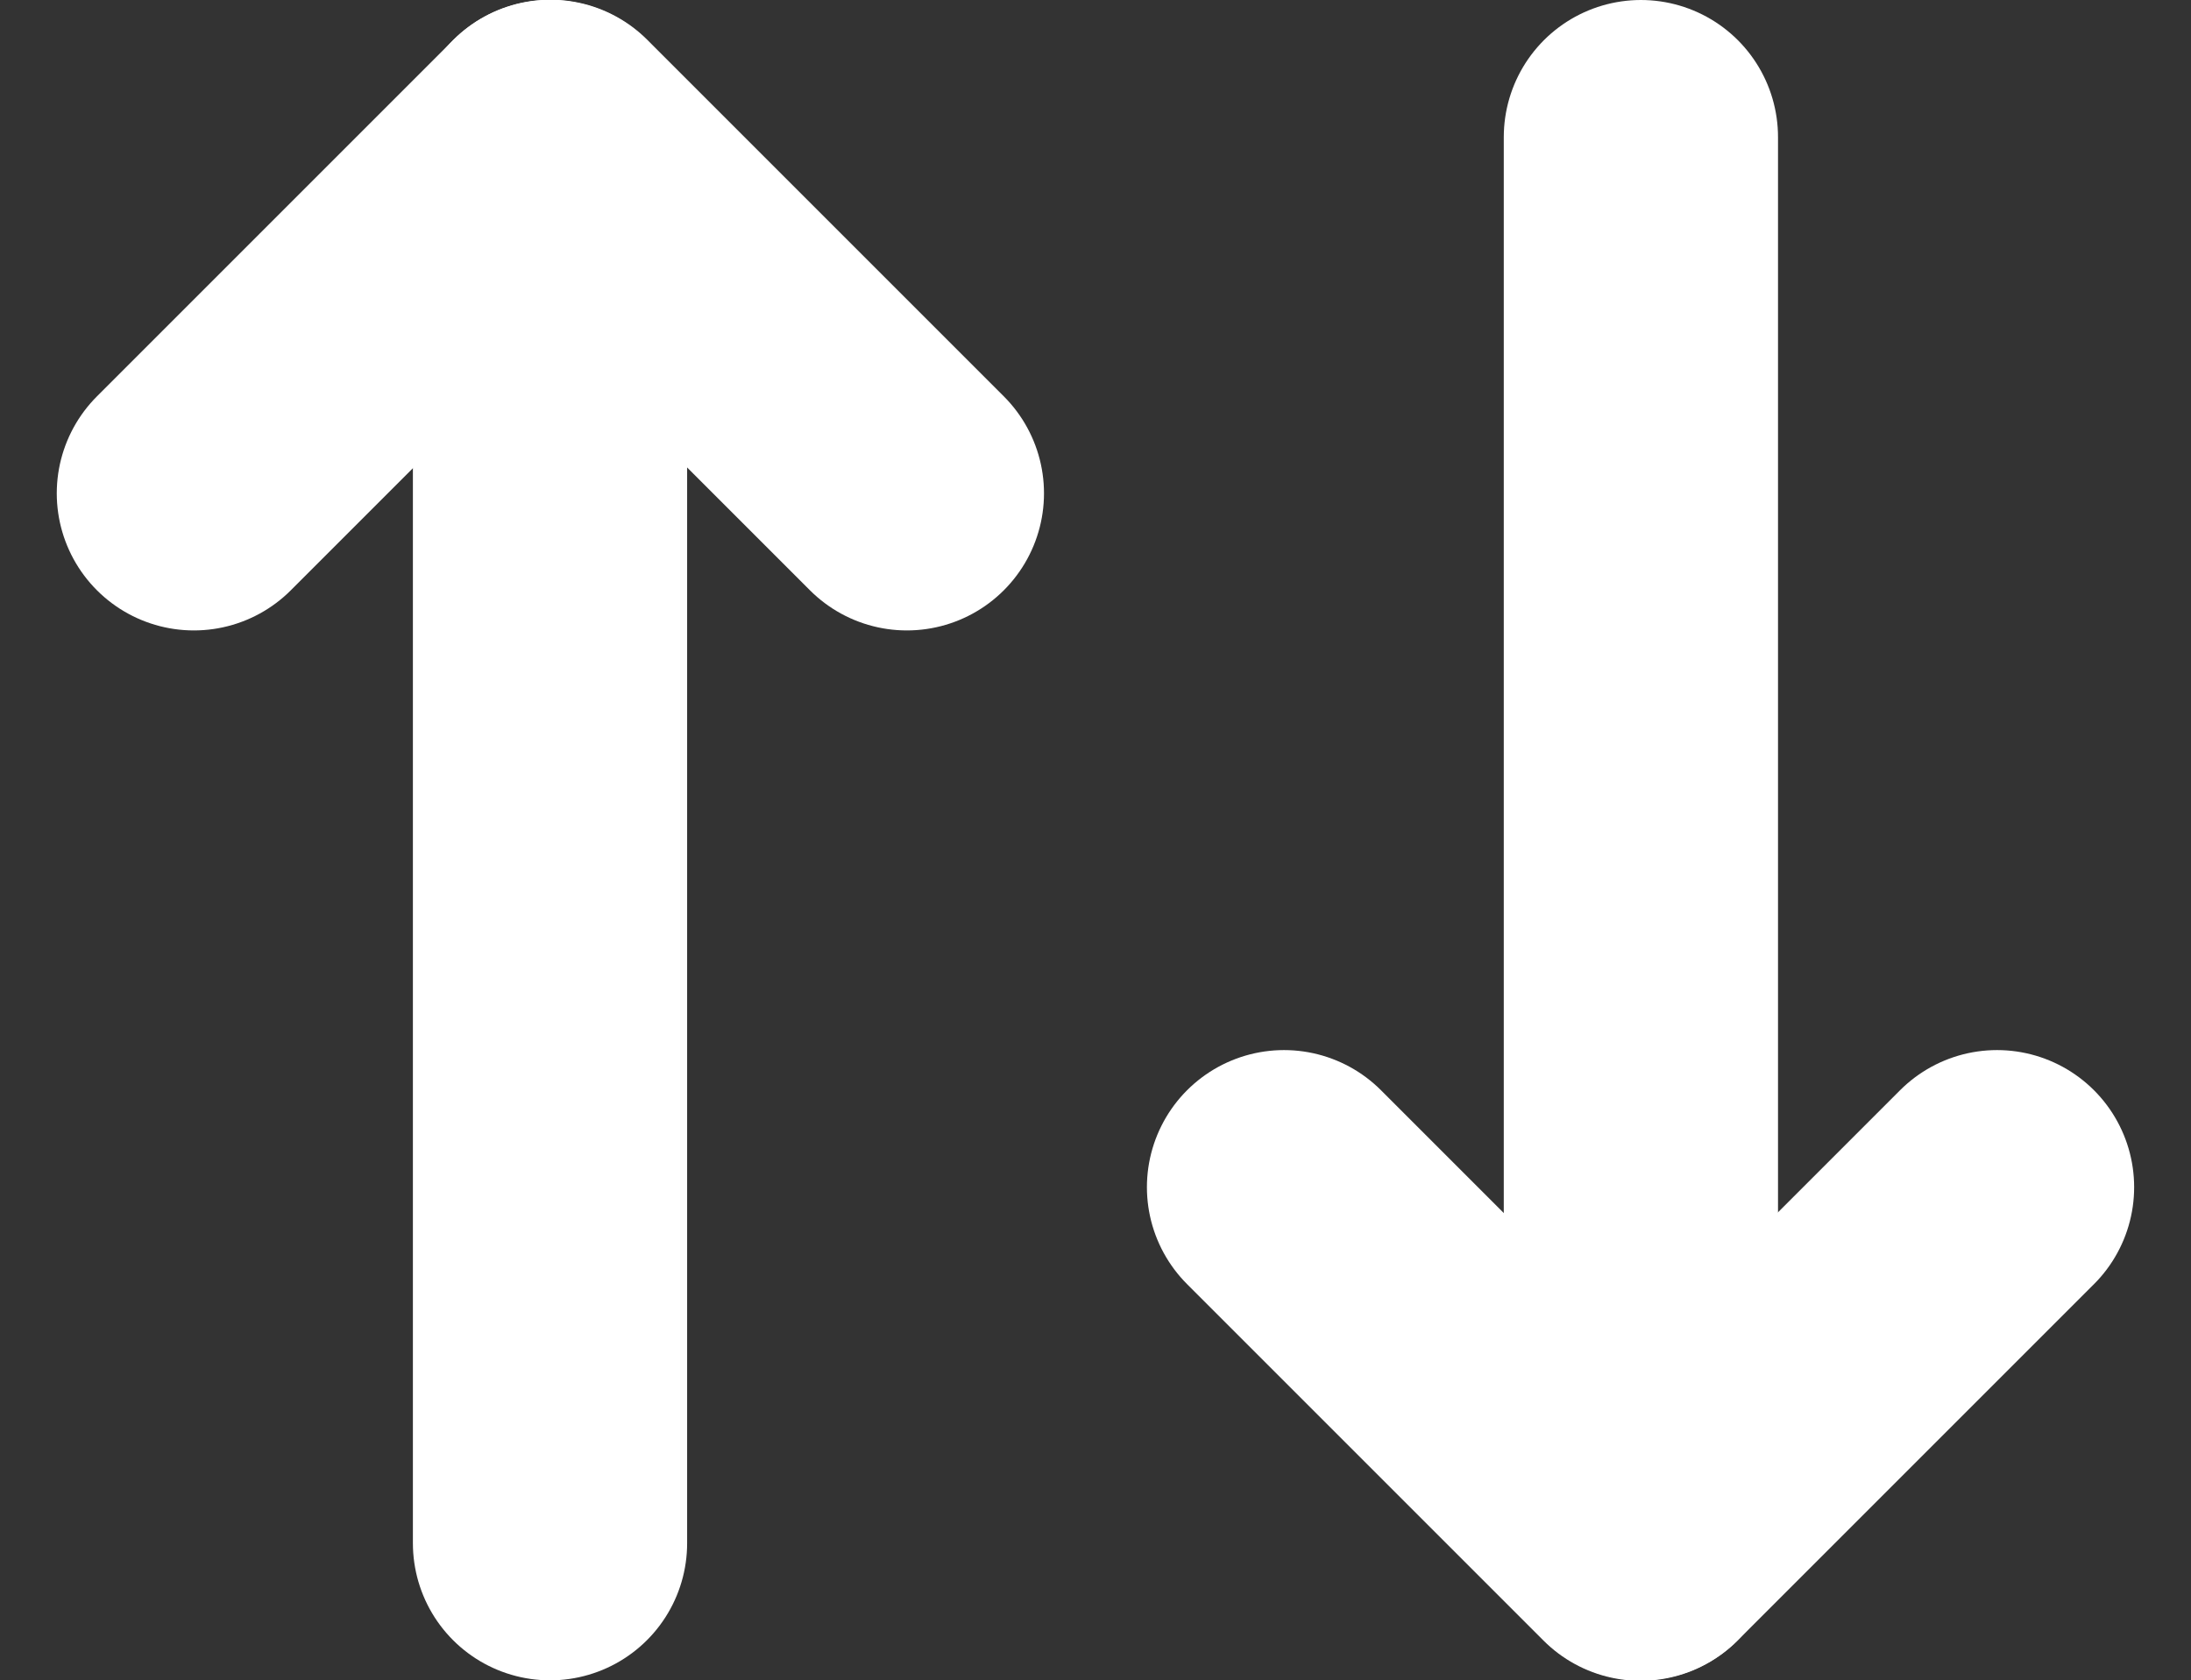
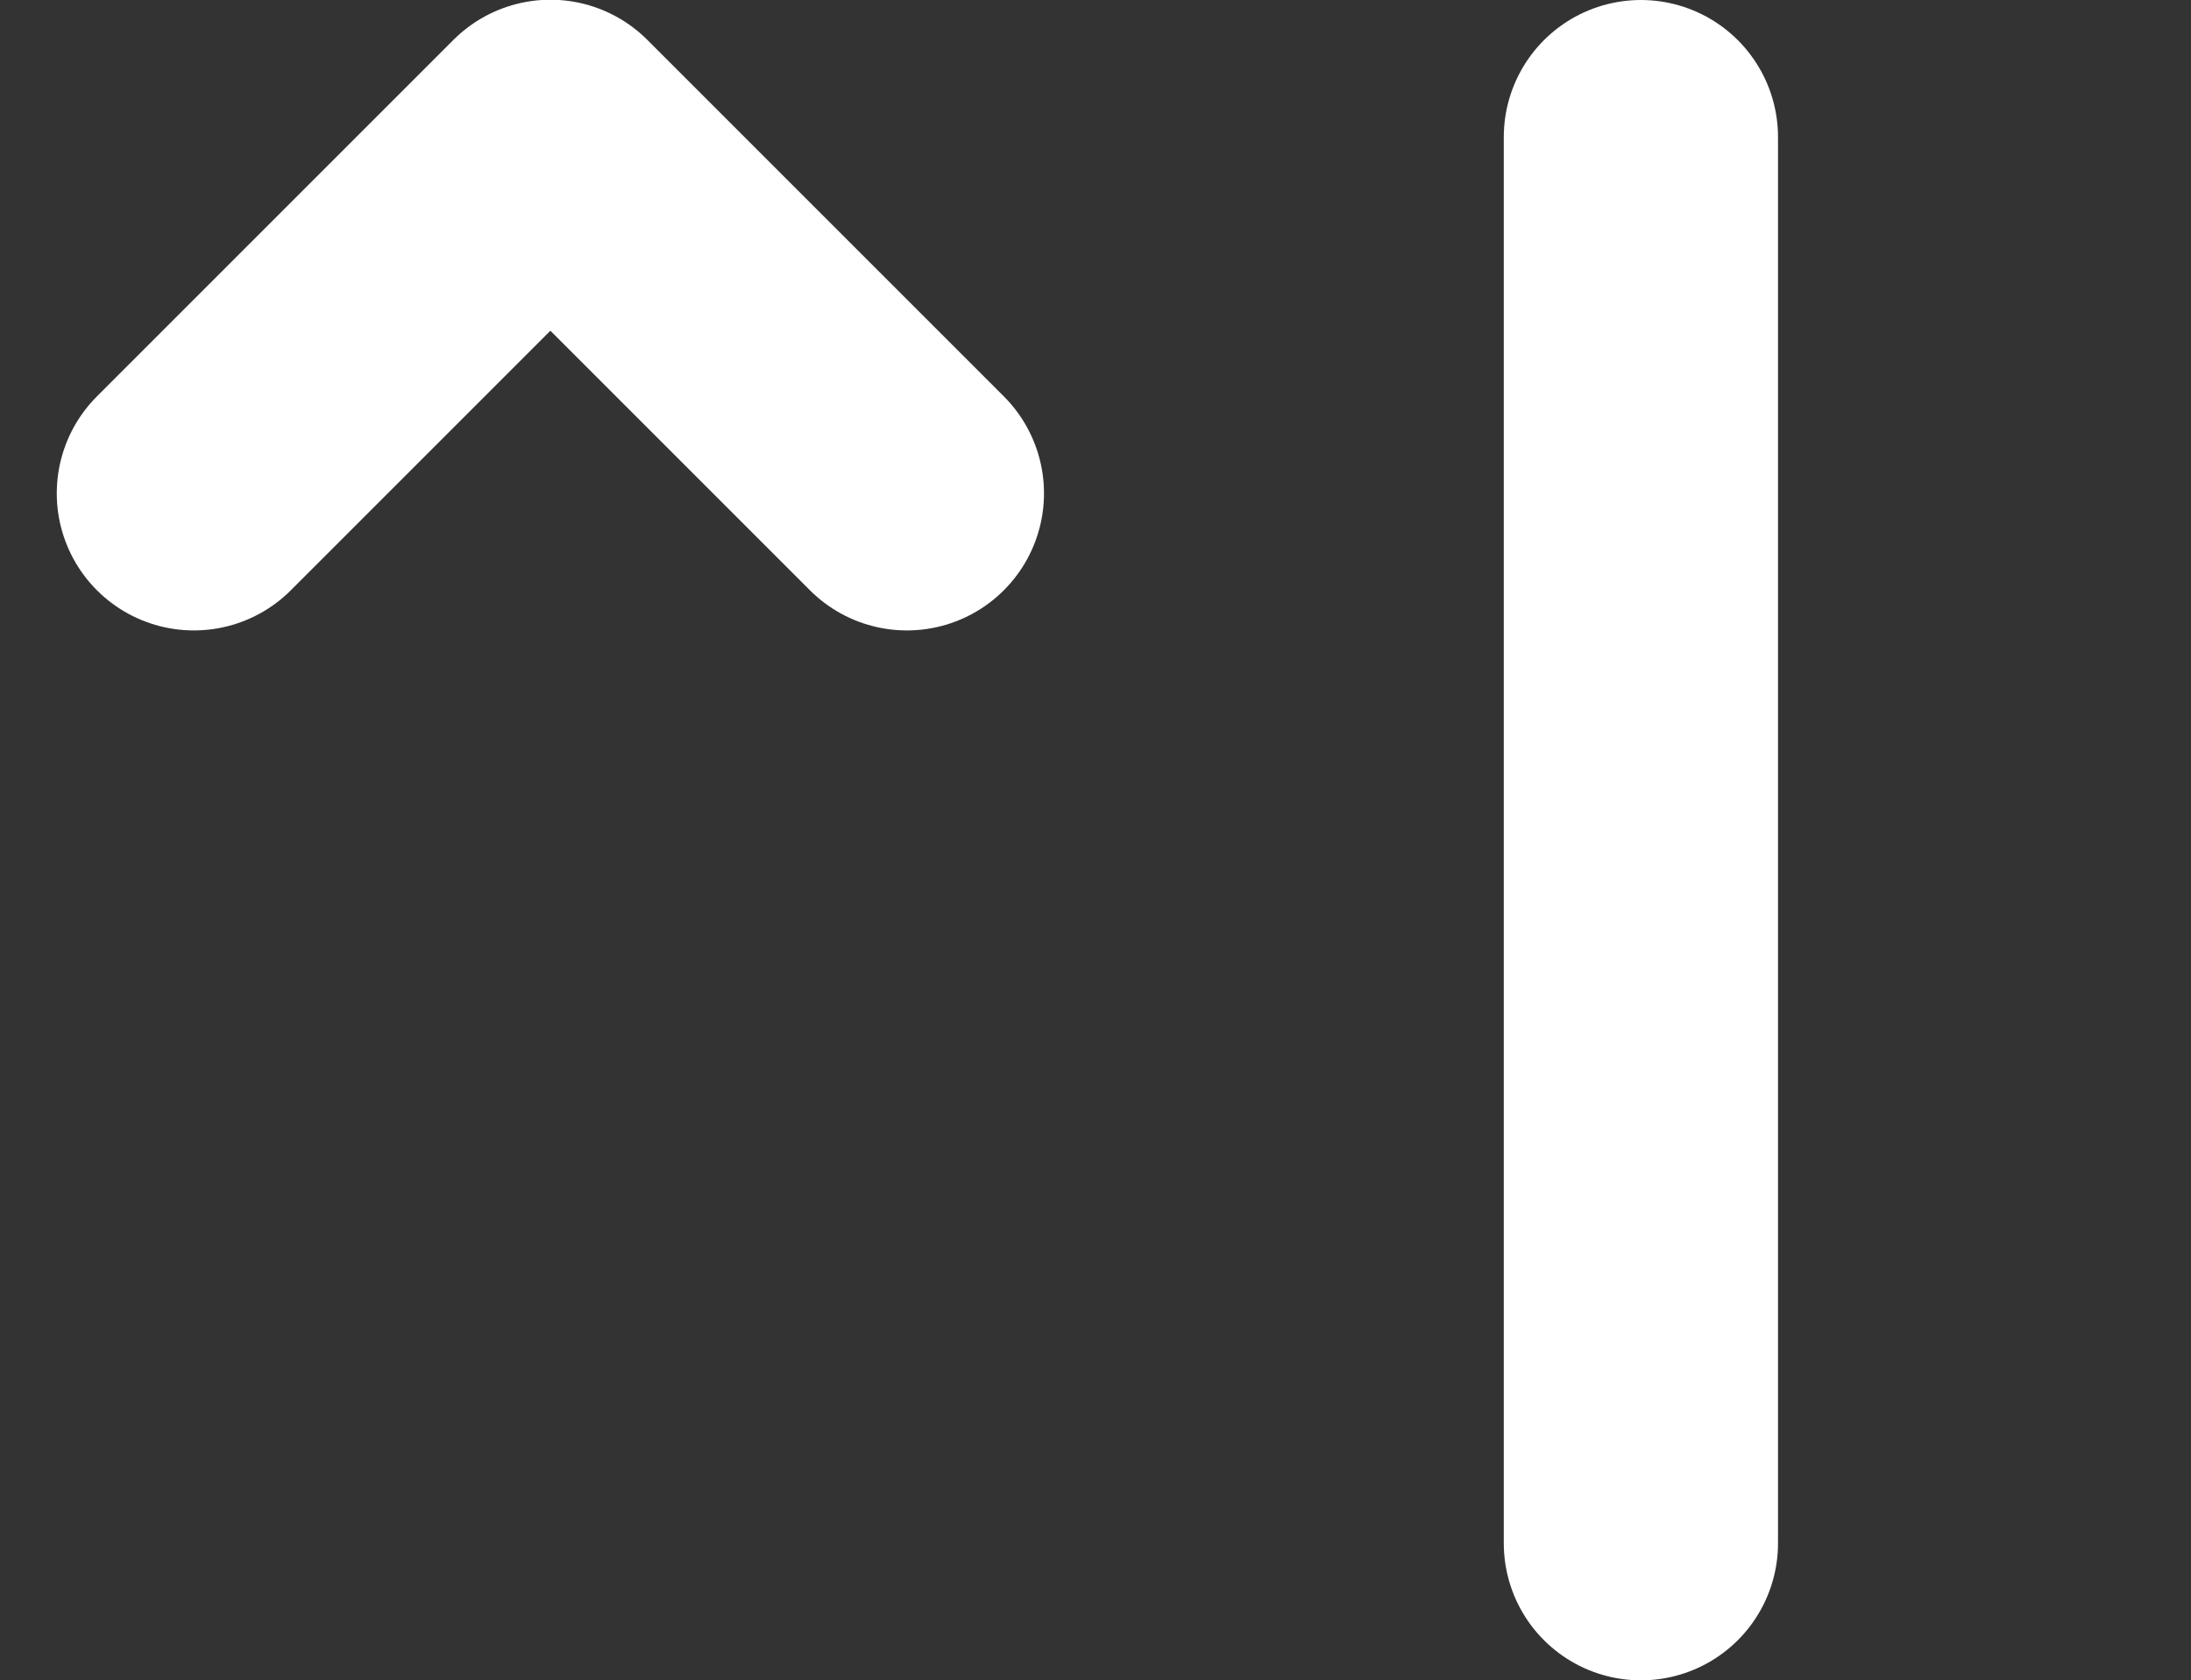
<svg xmlns="http://www.w3.org/2000/svg" width="23.969" height="18.383" viewBox="0 0 23.969 18.383">
  <rect x="0" y="0" width="23.969" height="18.383" fill="#333333" stroke="none" />
  <g id="Sort_Icon" data-name="Sort Icon" transform="translate(2.121 1.5)">
-     <line id="Line_35" data-name="Line 35" y2="15.383" transform="translate(3.896)" fill="none" stroke="#fff" stroke-linecap="round" stroke-linejoin="round" stroke-width="3" />
    <path id="Path_2529" data-name="Path 2529" d="M5.311,9.131l3.9-3.9,3.9,3.9" transform="translate(-5.311 -5.234)" fill="none" stroke="#fff" stroke-linecap="round" stroke-linejoin="round" stroke-width="3" />
    <line id="Line_36" data-name="Line 36" y1="15.383" transform="translate(15.83)" fill="none" stroke="#fff" stroke-linecap="round" stroke-linejoin="round" stroke-width="3" />
-     <path id="Path_2530" data-name="Path 2530" d="M67.555,57.232l-3.9,3.9-3.9-3.9" transform="translate(-47.829 -45.744)" fill="none" stroke="#fff" stroke-linecap="round" stroke-linejoin="round" stroke-width="3" />
  </g>
</svg>